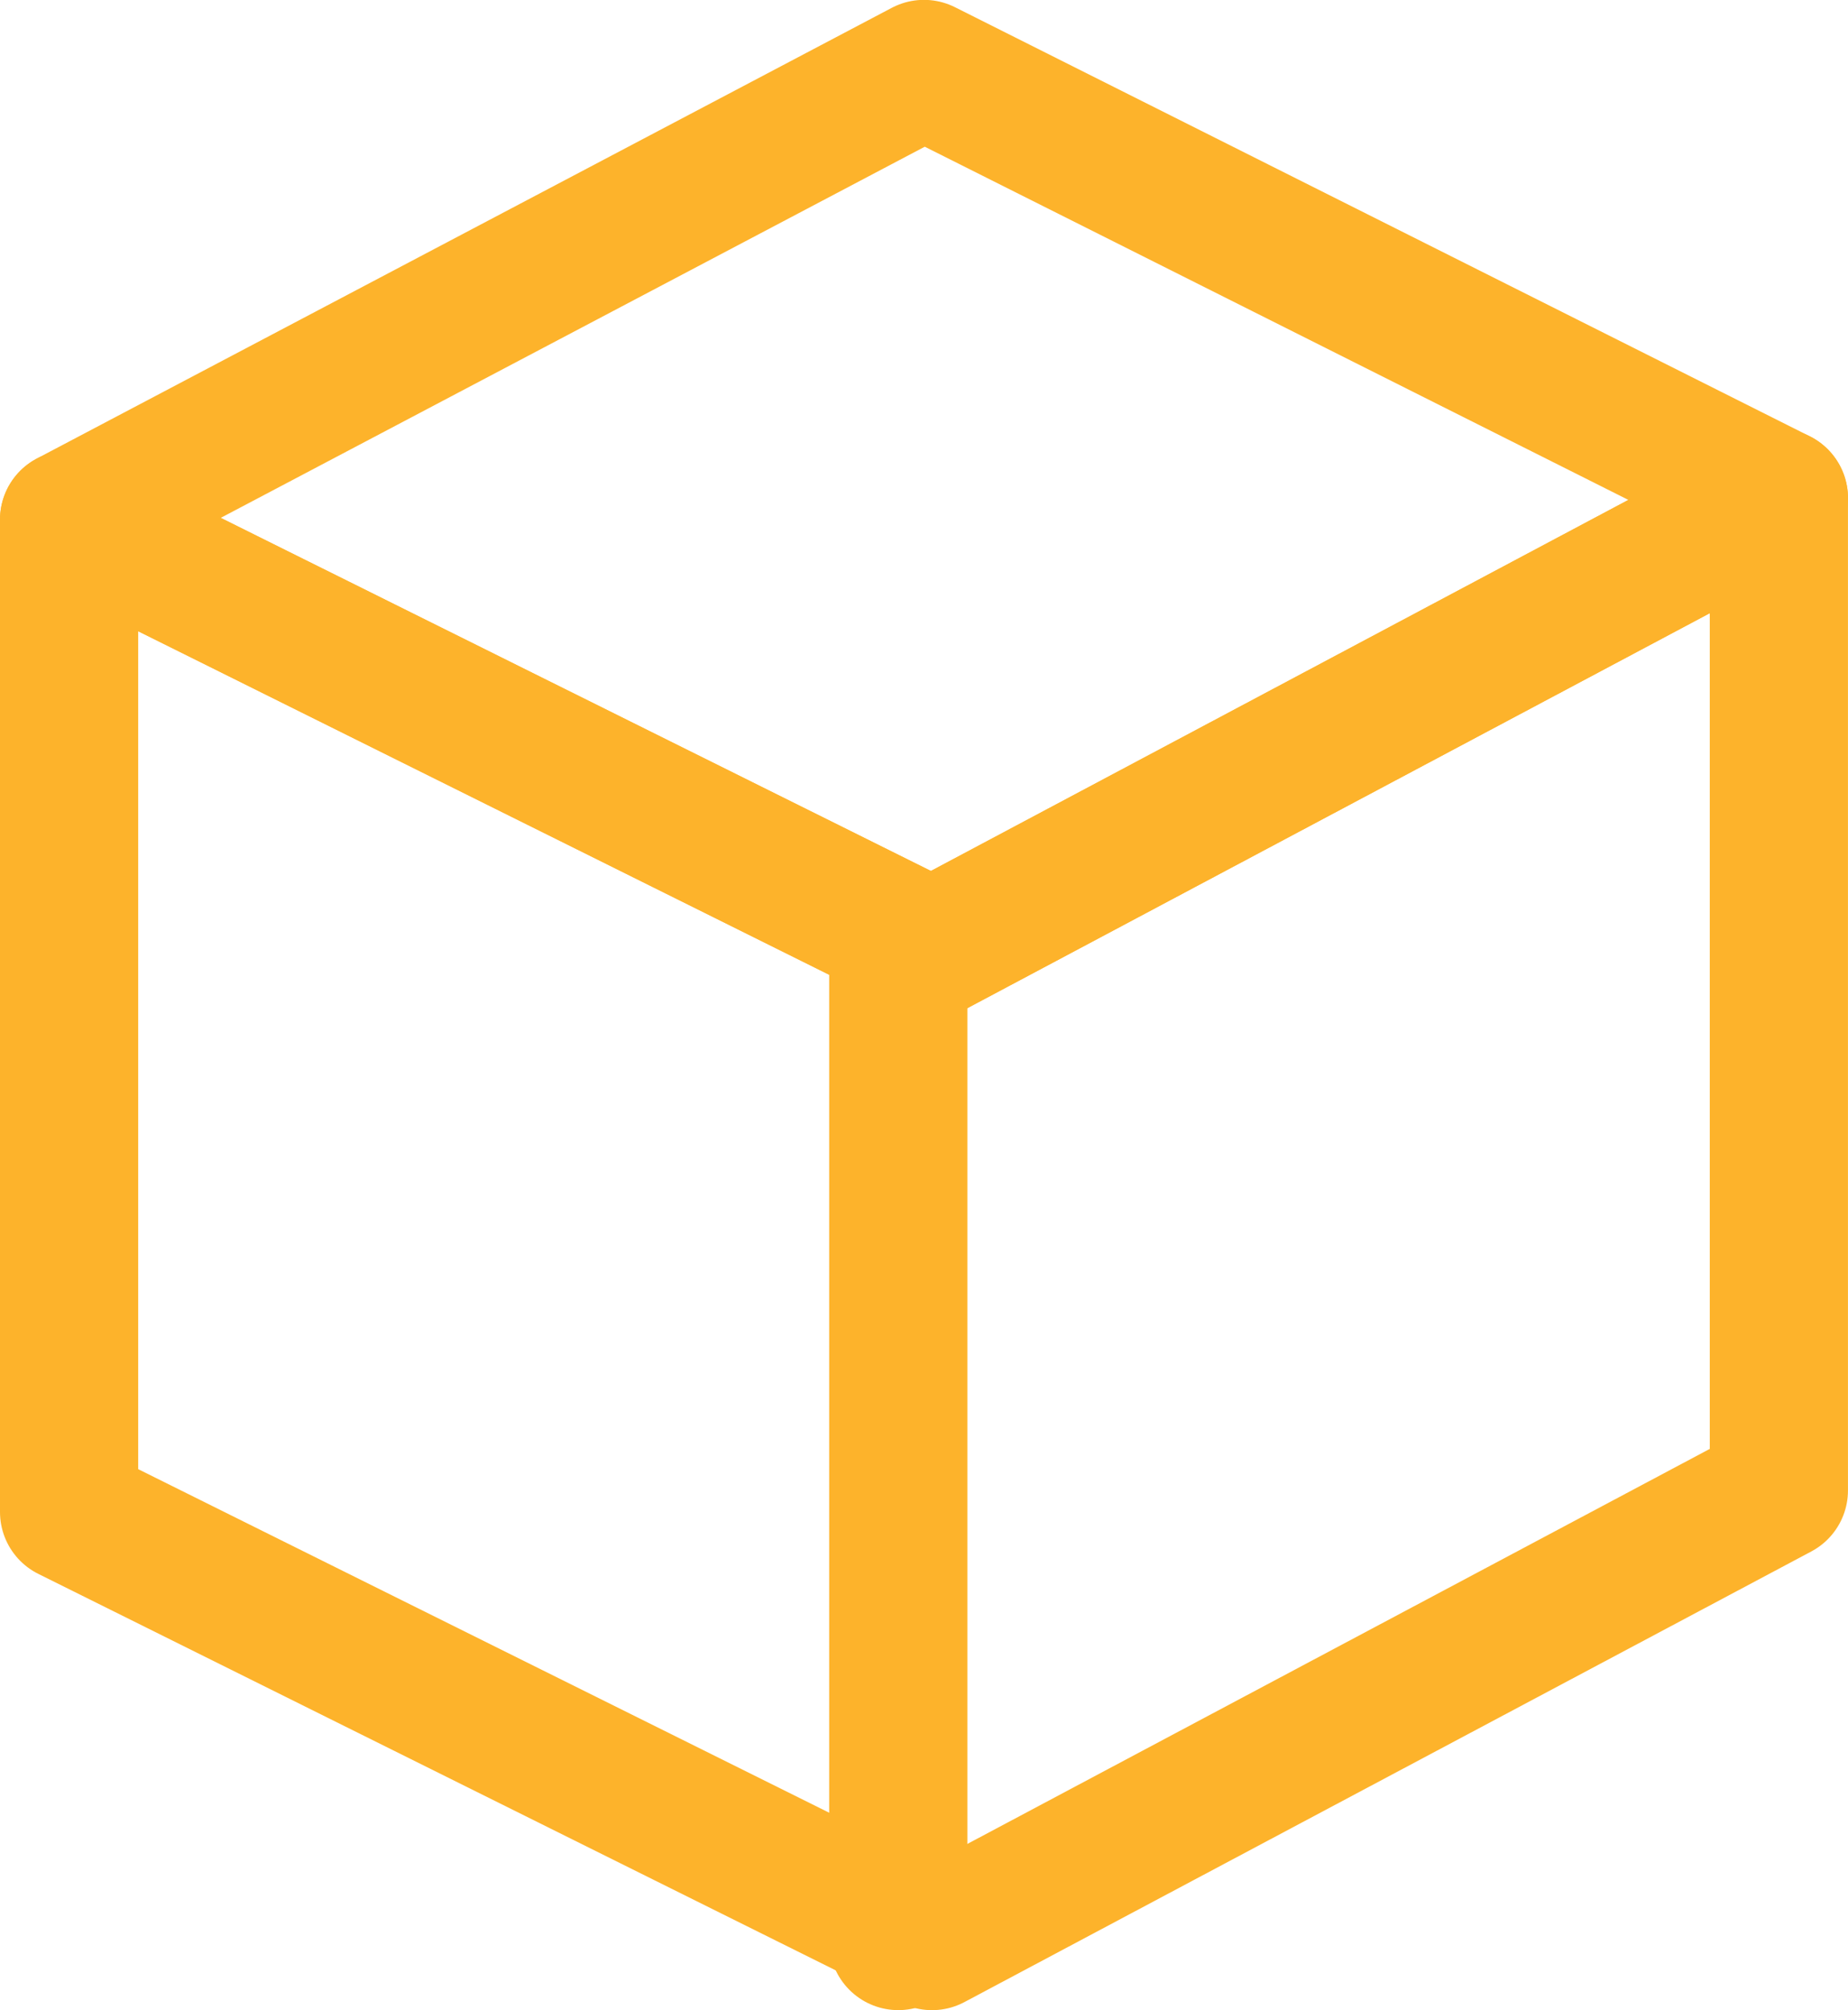
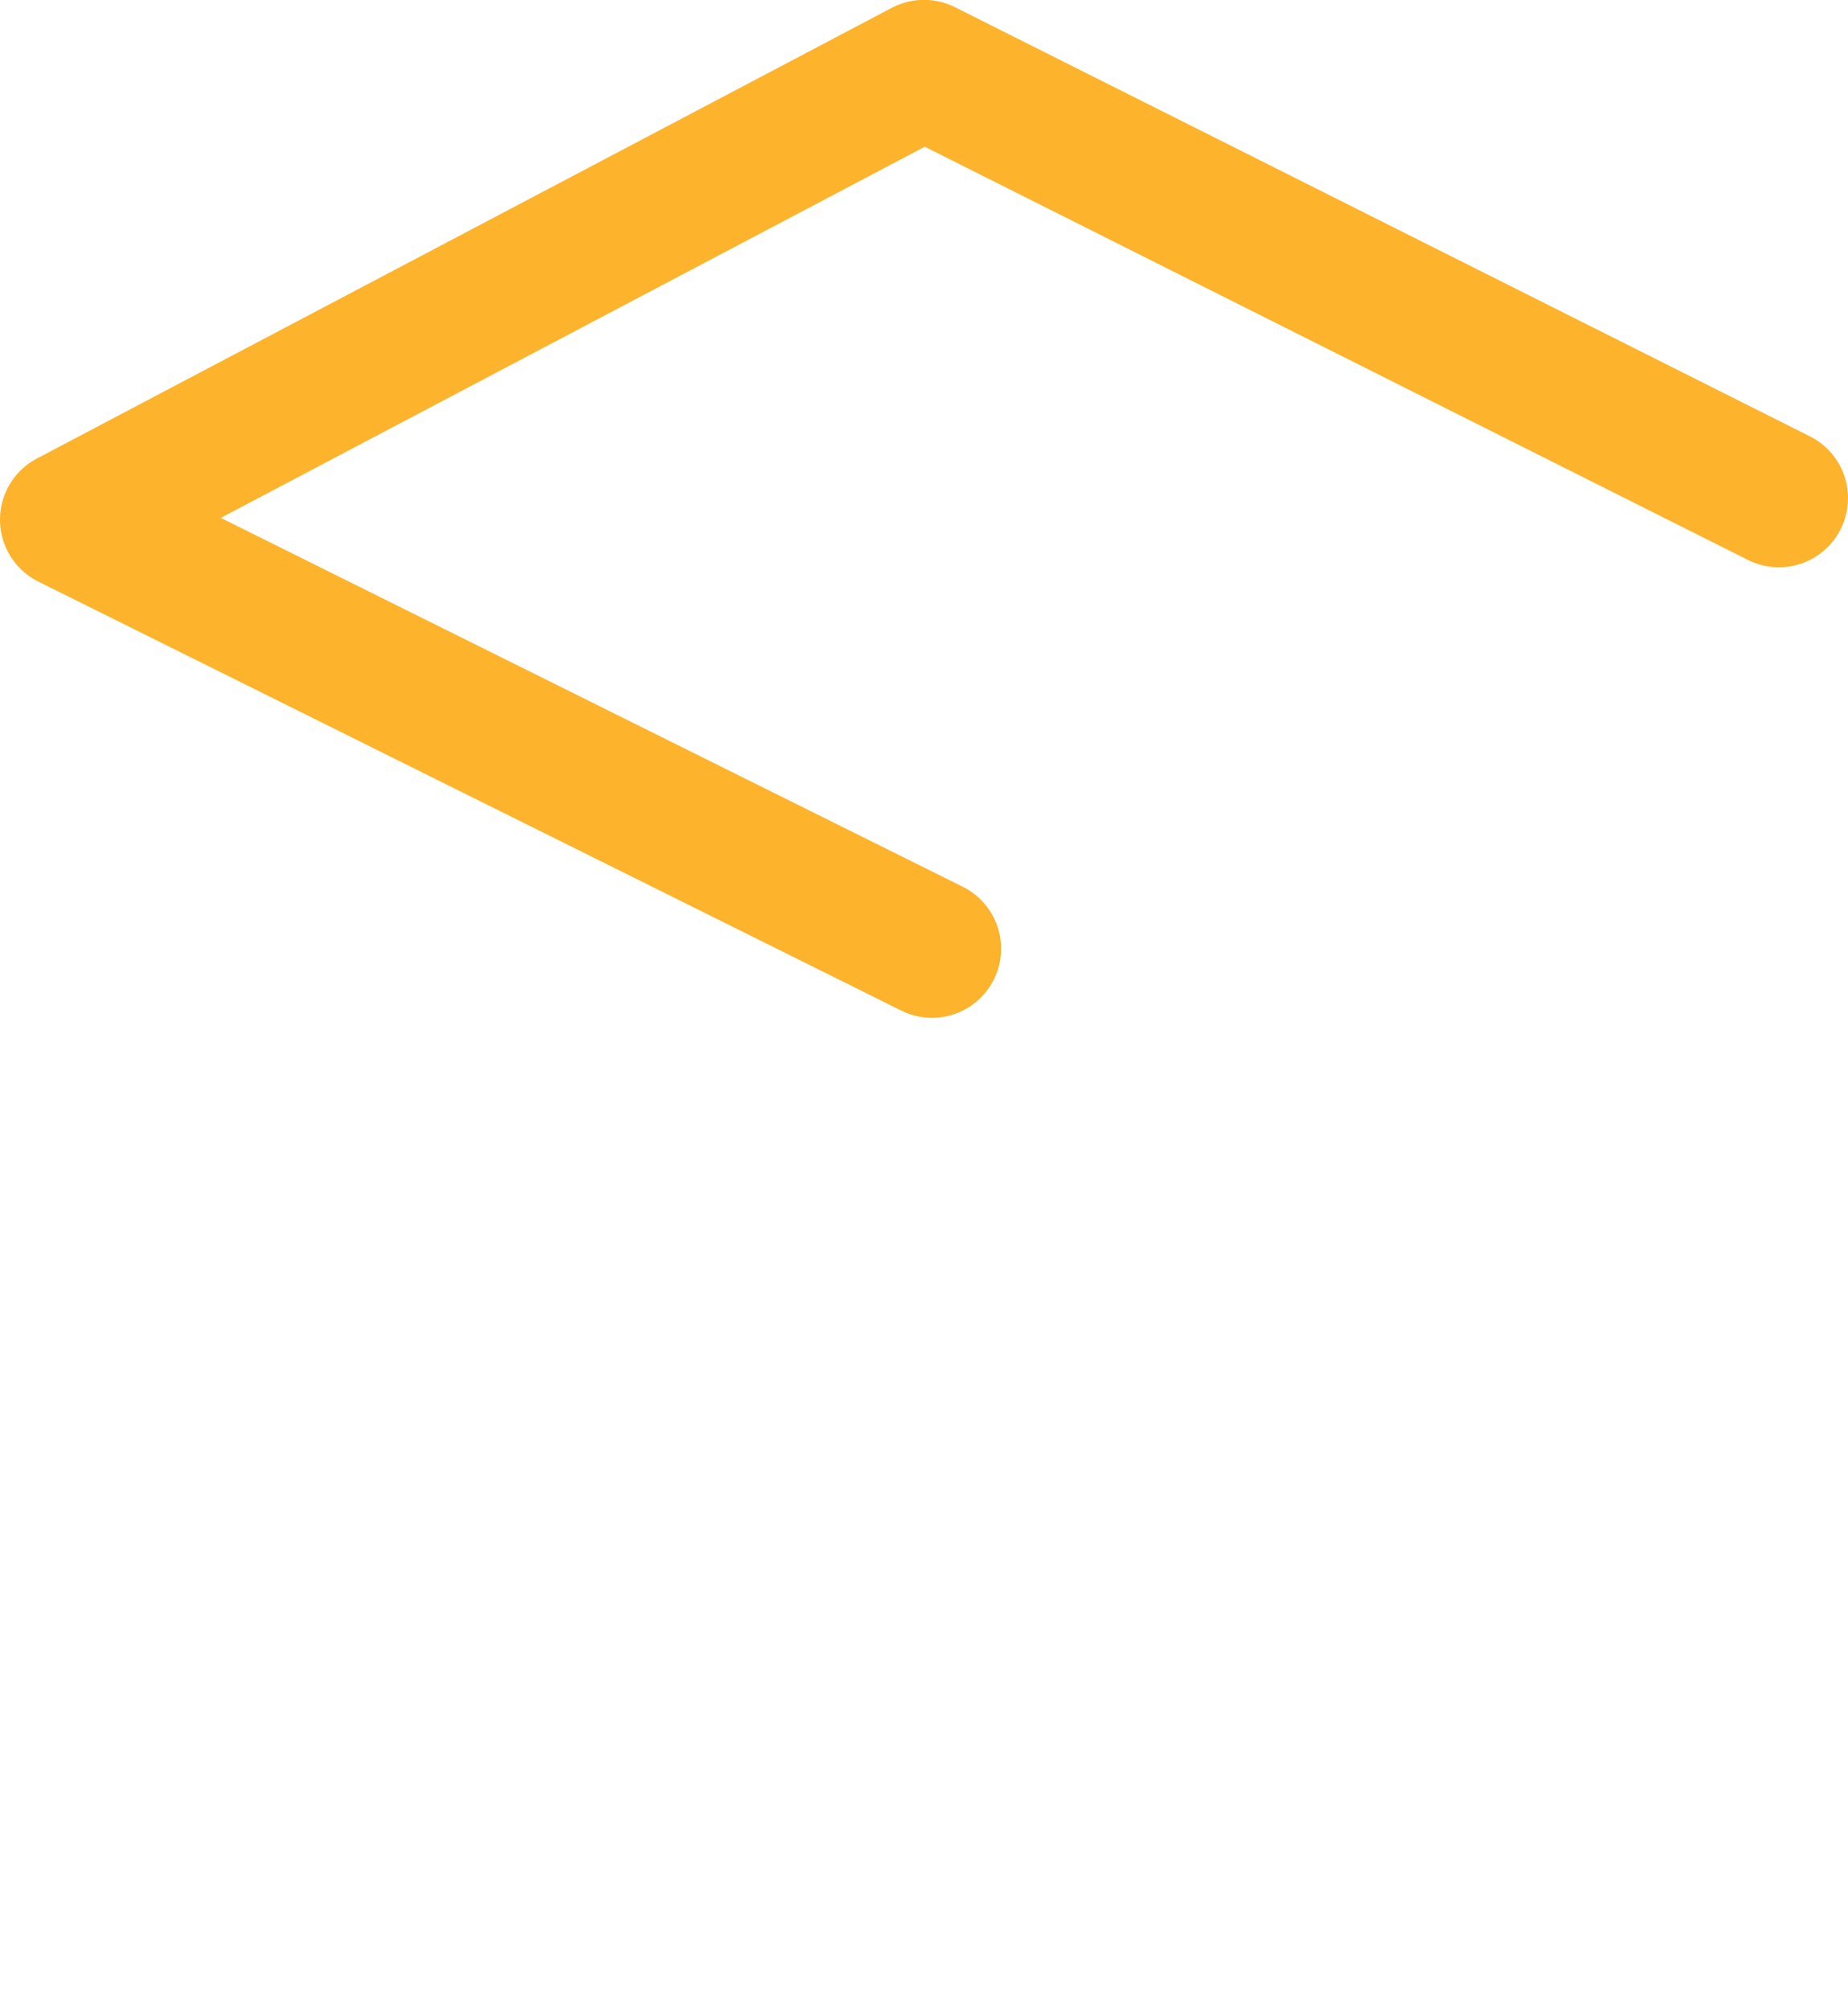
<svg xmlns="http://www.w3.org/2000/svg" width="53.489" height="58.158" viewBox="0 0 53.489 58.158">
  <g id="Group_2518" data-name="Group 2518" transform="translate(-437 -2773.008)">
-     <path id="Path_14193" data-name="Path 14193" d="M110.807,205.568,85.831,193.155V164.446l24.975,12.412,24.513-13.036v28.709Zm0,0" transform="translate(353.169 2623.598)" fill="none" stroke="#fdb32b" stroke-linecap="round" stroke-linejoin="round" stroke-miterlimit="10" stroke-width="4" />
-     <path id="Path_14194" data-name="Path 14194" d="M110.807,90.951,85.831,78.539,110.575,65.5,135.32,77.916Zm0,0" transform="translate(353.169 2709.504)" fill="none" stroke="#fdb32b" stroke-linecap="round" stroke-linejoin="round" stroke-miterlimit="10" stroke-width="4" />
-     <path id="Path_14195" data-name="Path 14195" d="M283.662,295.79V267.081" transform="translate(179.338 2533.375)" fill="none" stroke="#fdb32b" stroke-linecap="round" stroke-linejoin="round" stroke-miterlimit="10" stroke-width="4" />
+     <path id="Path_14194" data-name="Path 14194" d="M110.807,90.951,85.831,78.539,110.575,65.5,135.32,77.916m0,0" transform="translate(353.169 2709.504)" fill="none" stroke="#fdb32b" stroke-linecap="round" stroke-linejoin="round" stroke-miterlimit="10" stroke-width="4" />
  </g>
</svg>